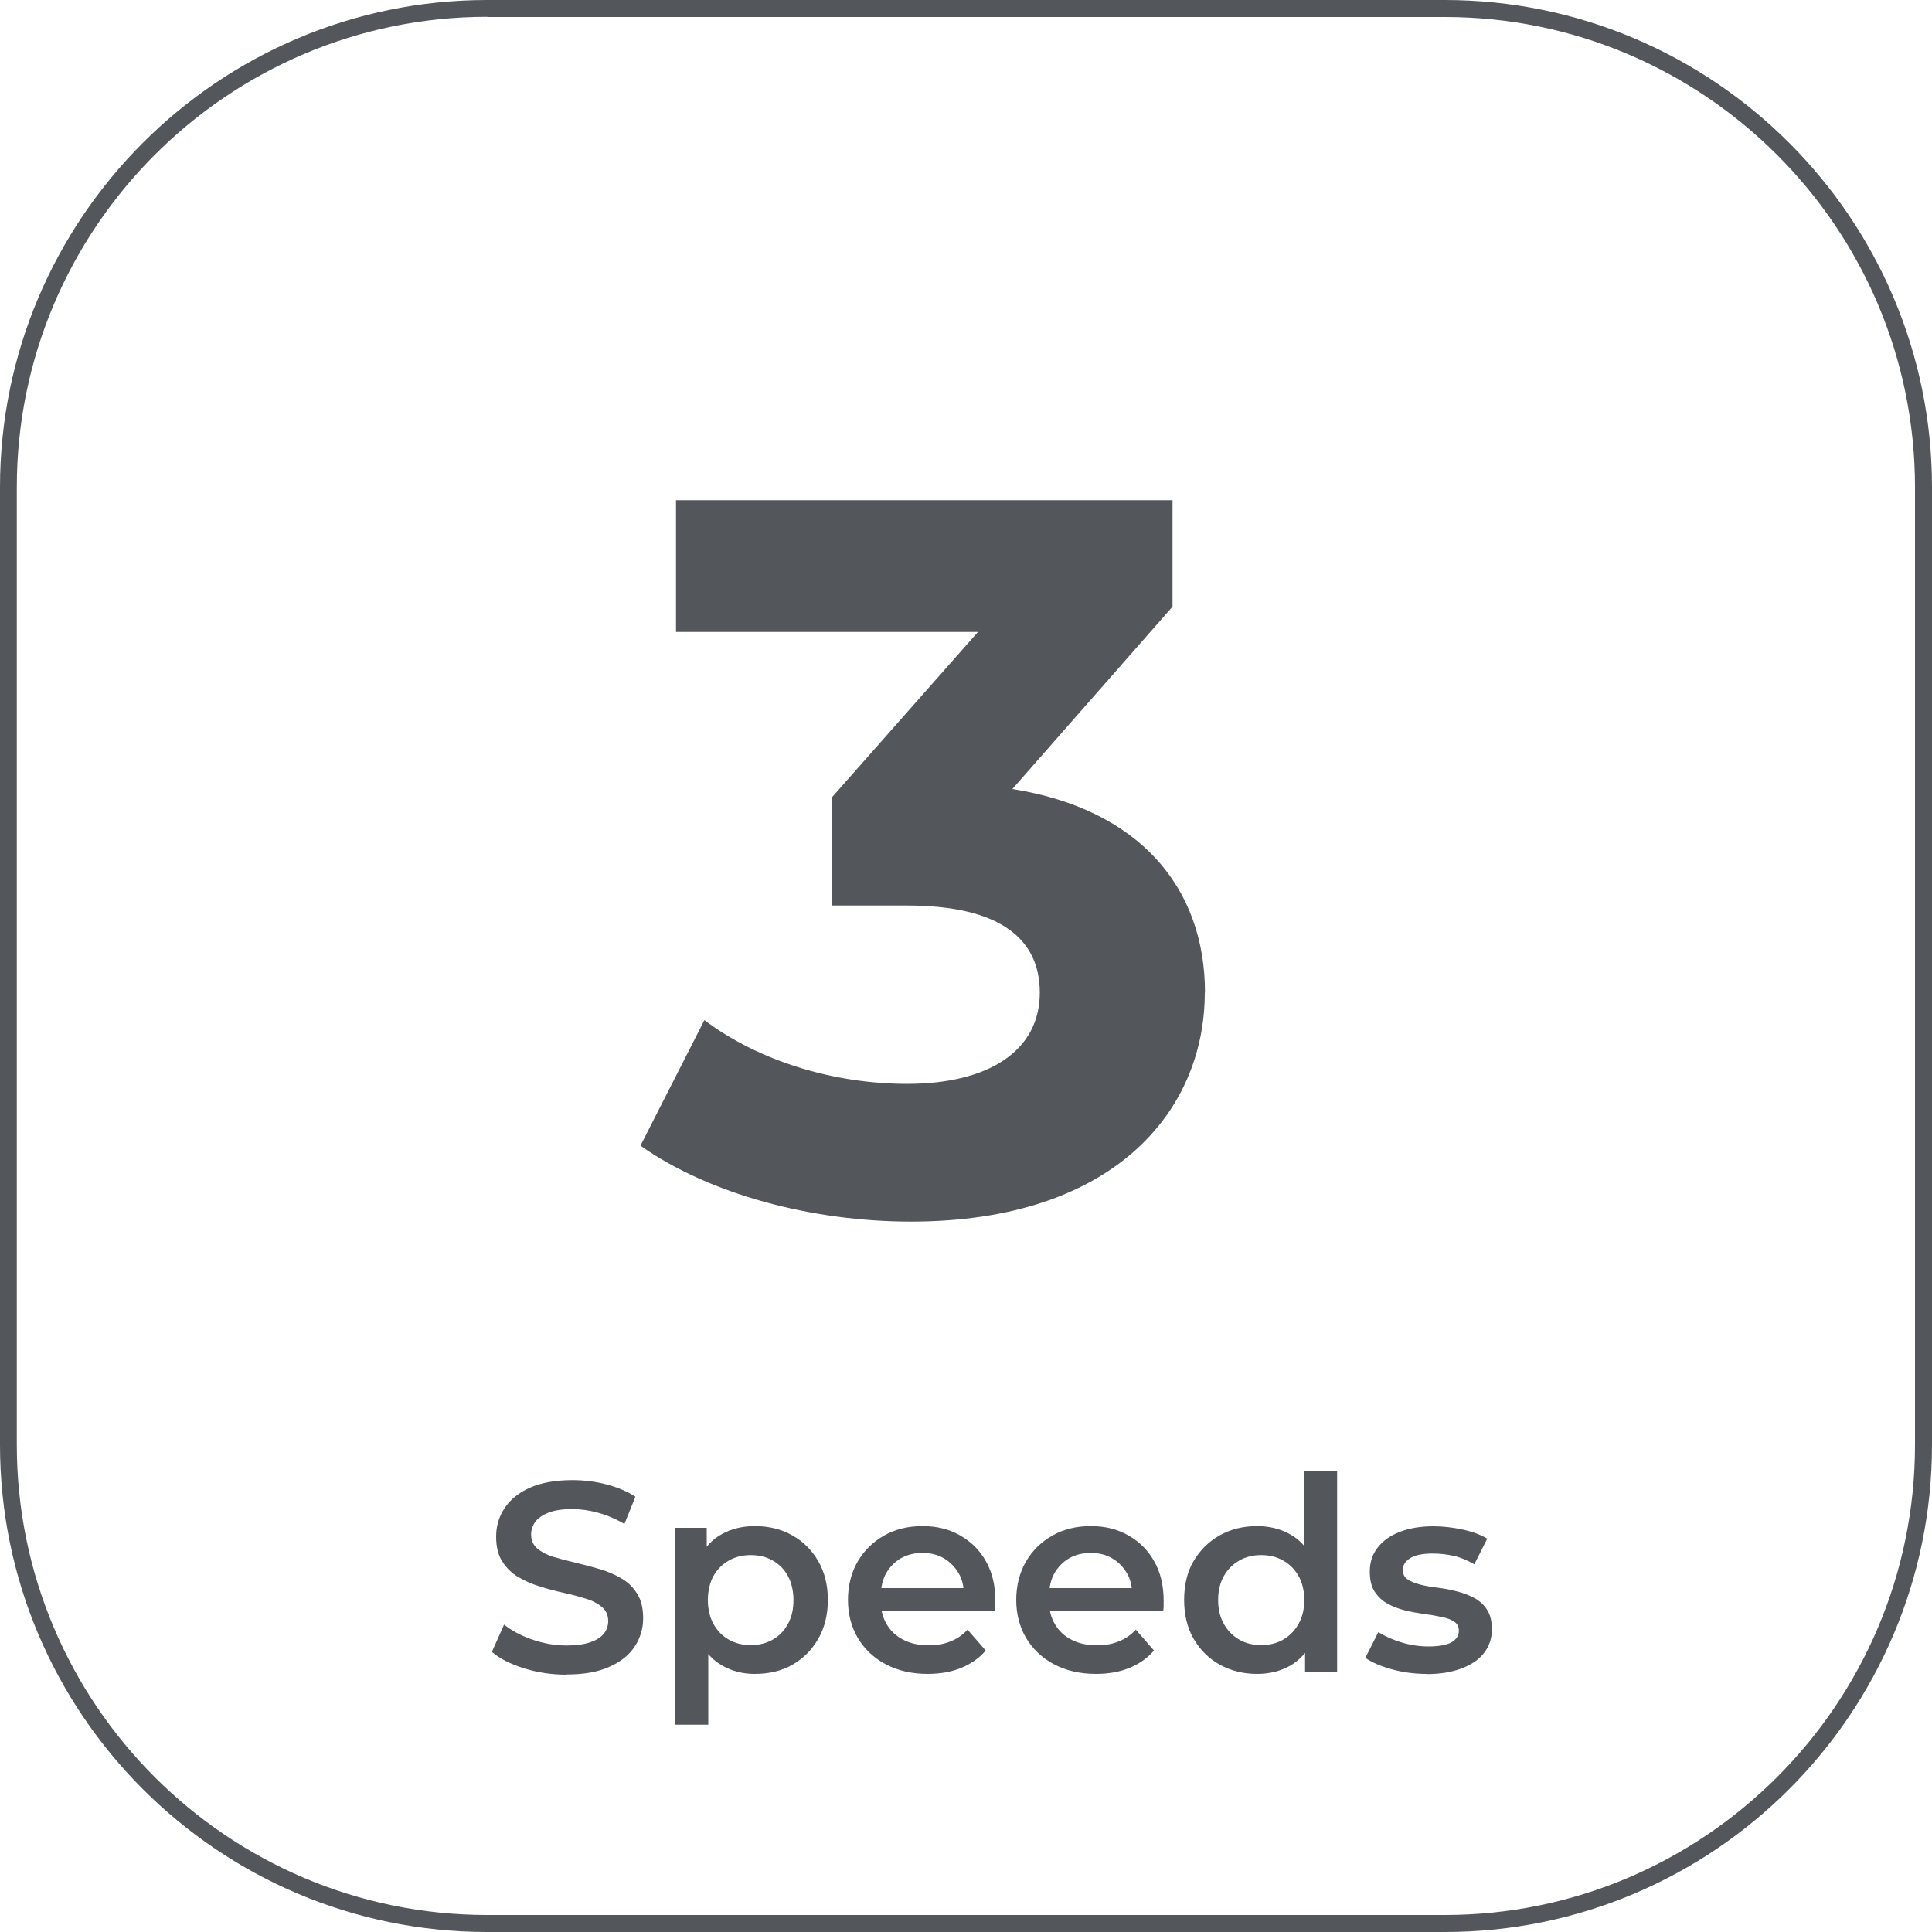
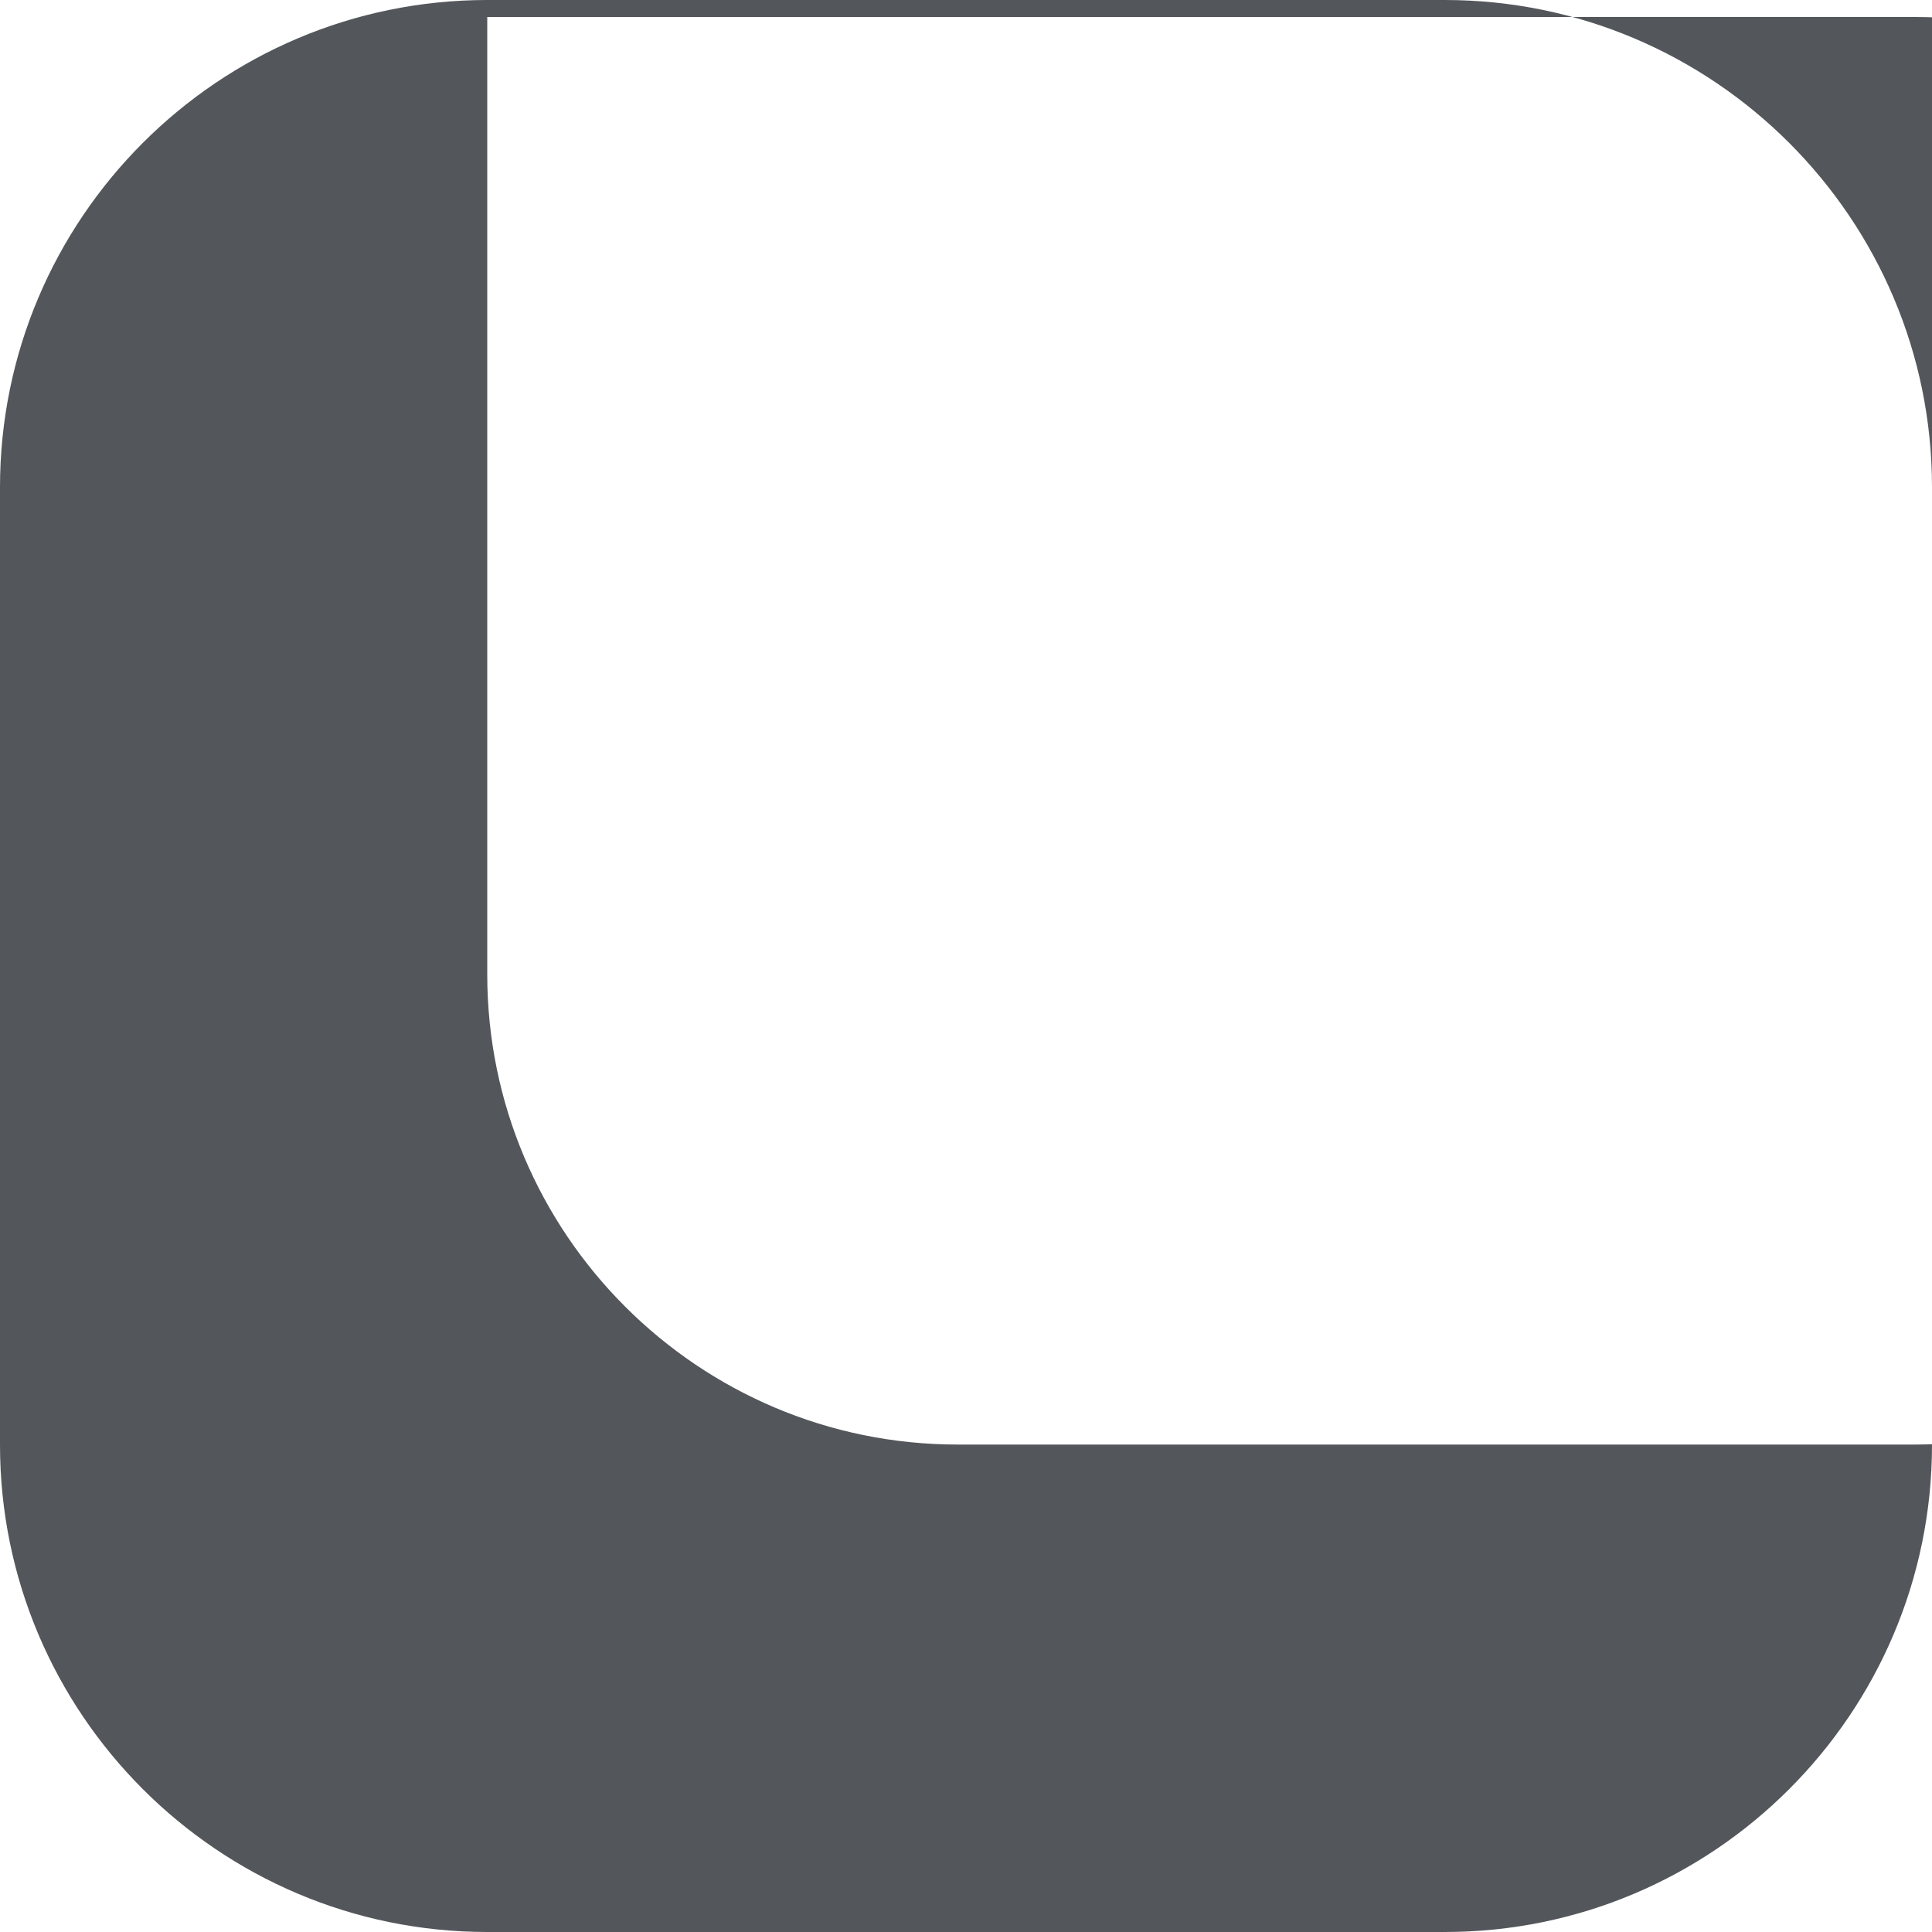
<svg xmlns="http://www.w3.org/2000/svg" id="Capa_2" viewBox="0 0 100 100">
  <defs>
    <style>
      .cls-1 {
        fill: #53565a;
      }
    </style>
  </defs>
  <g id="AVC-610">
    <g>
-       <path class="cls-1" d="M62.36,51.37c0,6.19-4.77,11.86-15.21,11.86-5.14,0-10.44-1.42-14-3.93l3.31-6.5c2.78,2.1,6.66,3.3,10.49,3.3,4.25,0,6.87-1.73,6.87-4.72,0-2.78-2.05-4.51-6.87-4.51h-3.88v-5.61l7.55-8.55h-15.63v-6.82h25.7v5.51l-8.29,9.44c6.61,1.05,9.97,5.14,9.97,10.54Z" />
-       <path class="cls-1" d="M74.78,100H25.22c-13.91,0-25.22-11.31-25.22-25.22V25.22C0,11.31,11.31,0,25.22,0h49.56c13.91,0,25.22,11.31,25.22,25.22v49.56c0,13.91-11.31,25.22-25.22,25.22ZM25.22.87C11.8.87.87,11.8.87,25.22v49.56c0,13.42,10.92,24.34,24.35,24.34h49.56c13.42,0,24.34-10.92,24.34-24.34V25.22c0-13.42-10.92-24.34-24.34-24.34H25.22Z" />
+       <path class="cls-1" d="M74.78,100H25.22c-13.91,0-25.22-11.31-25.22-25.22V25.22C0,11.31,11.31,0,25.22,0h49.56c13.91,0,25.22,11.31,25.22,25.22v49.56c0,13.91-11.31,25.22-25.22,25.22ZM25.22.87v49.56c0,13.42,10.92,24.34,24.35,24.34h49.56c13.42,0,24.34-10.92,24.34-24.34V25.22c0-13.42-10.92-24.34-24.34-24.34H25.22Z" />
      <g>
        <path class="cls-1" d="M29.32,86.68c-.76,0-1.5-.11-2.2-.33-.7-.22-1.26-.5-1.66-.85l.63-1.41c.39.31.88.57,1.45.77.58.2,1.17.31,1.78.31.51,0,.93-.06,1.24-.17.32-.11.55-.26.7-.45.15-.19.22-.41.22-.65,0-.3-.11-.54-.32-.72-.22-.18-.49-.33-.83-.43-.34-.11-.72-.21-1.13-.3-.41-.09-.83-.2-1.24-.33-.41-.12-.79-.29-1.13-.49-.34-.2-.62-.47-.83-.81-.22-.33-.32-.76-.32-1.29s.14-1.02.43-1.46c.29-.44.72-.8,1.3-1.06.58-.26,1.32-.4,2.22-.4.59,0,1.17.07,1.75.22.58.15,1.08.36,1.51.64l-.57,1.41c-.44-.26-.89-.45-1.36-.58s-.91-.19-1.34-.19c-.5,0-.91.06-1.22.18s-.54.28-.69.47c-.14.2-.22.42-.22.67,0,.3.11.54.32.72.21.18.48.32.82.43.34.1.72.2,1.14.3.42.1.84.21,1.25.33s.79.28,1.13.48c.34.19.62.46.83.8.21.33.31.76.31,1.27s-.14,1.01-.43,1.45c-.28.44-.72.8-1.31,1.06-.59.27-1.33.4-2.22.4Z" />
        <path class="cls-1" d="M34.92,89.26v-10.18h1.66v1.76l-.06,1.99.14,1.99v4.45h-1.75ZM39.06,86.64c-.61,0-1.16-.14-1.66-.42-.5-.28-.89-.7-1.19-1.27-.3-.56-.44-1.28-.44-2.15s.14-1.59.43-2.15c.29-.56.67-.98,1.17-1.25.5-.27,1.06-.41,1.69-.41.74,0,1.39.16,1.95.48.57.32,1.01.76,1.34,1.33s.5,1.24.5,2.01-.17,1.45-.5,2.02c-.33.57-.78,1.02-1.34,1.34-.56.32-1.21.47-1.95.47ZM38.86,85.15c.42,0,.79-.09,1.13-.28s.6-.46.79-.81c.2-.36.29-.77.29-1.24s-.1-.9-.29-1.25c-.19-.35-.46-.62-.79-.8-.33-.19-.71-.28-1.13-.28s-.8.09-1.13.28c-.33.19-.6.45-.8.8-.19.35-.29.77-.29,1.25s.1.89.29,1.24c.2.35.46.62.8.81.34.19.71.28,1.13.28Z" />
        <path class="cls-1" d="M48.02,86.64c-.83,0-1.56-.17-2.18-.5-.62-.33-1.1-.79-1.44-1.36-.34-.58-.51-1.24-.51-1.97s.17-1.41.5-1.98c.33-.57.79-1.02,1.37-1.35s1.25-.49,1.99-.49,1.38.16,1.94.48,1.02.76,1.34,1.34c.33.58.49,1.26.49,2.04,0,.08,0,.16,0,.25,0,.09-.01.18-.02.26h-6.23v-1.16h5.3l-.68.36c0-.43-.08-.81-.27-1.13s-.44-.58-.76-.77c-.32-.19-.69-.28-1.11-.28s-.8.09-1.13.28c-.32.19-.57.45-.76.78-.18.33-.27.72-.27,1.17v.28c0,.45.1.84.31,1.19s.49.61.87.8c.37.19.8.28,1.29.28.42,0,.8-.06,1.13-.2.34-.13.63-.33.89-.61l.94,1.08c-.33.39-.76.69-1.27.9-.51.21-1.09.31-1.74.31Z" />
        <path class="cls-1" d="M56.73,86.64c-.83,0-1.56-.17-2.18-.5-.62-.33-1.1-.79-1.44-1.36-.34-.58-.51-1.24-.51-1.97s.17-1.41.5-1.98c.33-.57.79-1.02,1.37-1.35s1.25-.49,1.99-.49,1.38.16,1.94.48,1.02.76,1.34,1.34c.33.58.49,1.26.49,2.04,0,.08,0,.16,0,.25,0,.09-.01.18-.02.26h-6.23v-1.16h5.3l-.68.36c0-.43-.08-.81-.27-1.13s-.44-.58-.76-.77c-.32-.19-.69-.28-1.11-.28s-.8.09-1.13.28c-.32.19-.57.45-.76.78-.18.33-.27.72-.27,1.17v.28c0,.45.1.84.31,1.19s.49.61.87.8c.37.19.8.28,1.29.28.42,0,.8-.06,1.13-.2.34-.13.63-.33.89-.61l.94,1.08c-.33.39-.76.69-1.27.9-.51.21-1.09.31-1.74.31Z" />
        <path class="cls-1" d="M65.07,86.64c-.72,0-1.36-.16-1.94-.48-.57-.32-1.02-.77-1.35-1.34-.33-.57-.49-1.24-.49-2.01s.16-1.45.49-2.01.78-1.01,1.35-1.33c.57-.32,1.22-.48,1.94-.48.62,0,1.19.14,1.68.41.5.27.89.69,1.17,1.25.29.56.43,1.28.43,2.15s-.14,1.58-.42,2.15c-.28.57-.67.99-1.16,1.27-.5.28-1.06.42-1.71.42ZM65.28,85.15c.42,0,.8-.09,1.13-.28.33-.19.6-.46.8-.81.2-.36.3-.77.3-1.24s-.1-.9-.3-1.25c-.2-.35-.47-.62-.8-.8-.33-.19-.71-.28-1.13-.28s-.8.09-1.13.28c-.33.19-.6.45-.8.8-.2.35-.3.77-.3,1.25s.1.89.3,1.24c.2.35.47.62.8.81.33.19.71.28,1.13.28ZM67.55,86.54v-1.76l.07-1.99-.14-1.99v-4.64h1.73v10.38h-1.66Z" />
-         <path class="cls-1" d="M73.83,86.64c-.62,0-1.22-.08-1.8-.24-.57-.16-1.03-.36-1.36-.59l.67-1.33c.34.21.74.39,1.2.53s.93.21,1.4.21c.55,0,.95-.08,1.2-.22.25-.15.37-.35.37-.6,0-.2-.08-.36-.25-.47s-.39-.19-.66-.24c-.27-.06-.57-.11-.9-.15-.33-.05-.66-.11-.99-.19s-.63-.2-.9-.35c-.27-.15-.49-.36-.66-.62-.17-.26-.25-.61-.25-1.04,0-.47.13-.89.41-1.24.27-.35.65-.62,1.14-.81.49-.19,1.07-.29,1.74-.29.5,0,1.01.06,1.52.17.51.11.94.27,1.27.47l-.67,1.33c-.35-.21-.71-.36-1.07-.44-.36-.08-.72-.12-1.07-.12-.53,0-.93.08-1.18.24s-.38.36-.38.6c0,.22.08.39.25.5.17.11.39.2.66.27s.57.12.9.16.66.1.99.19c.33.08.63.2.9.34.27.15.5.35.66.61.17.26.25.6.25,1.02,0,.47-.14.87-.41,1.22s-.66.61-1.17.8c-.5.19-1.1.29-1.8.29Z" />
      </g>
    </g>
  </g>
</svg>